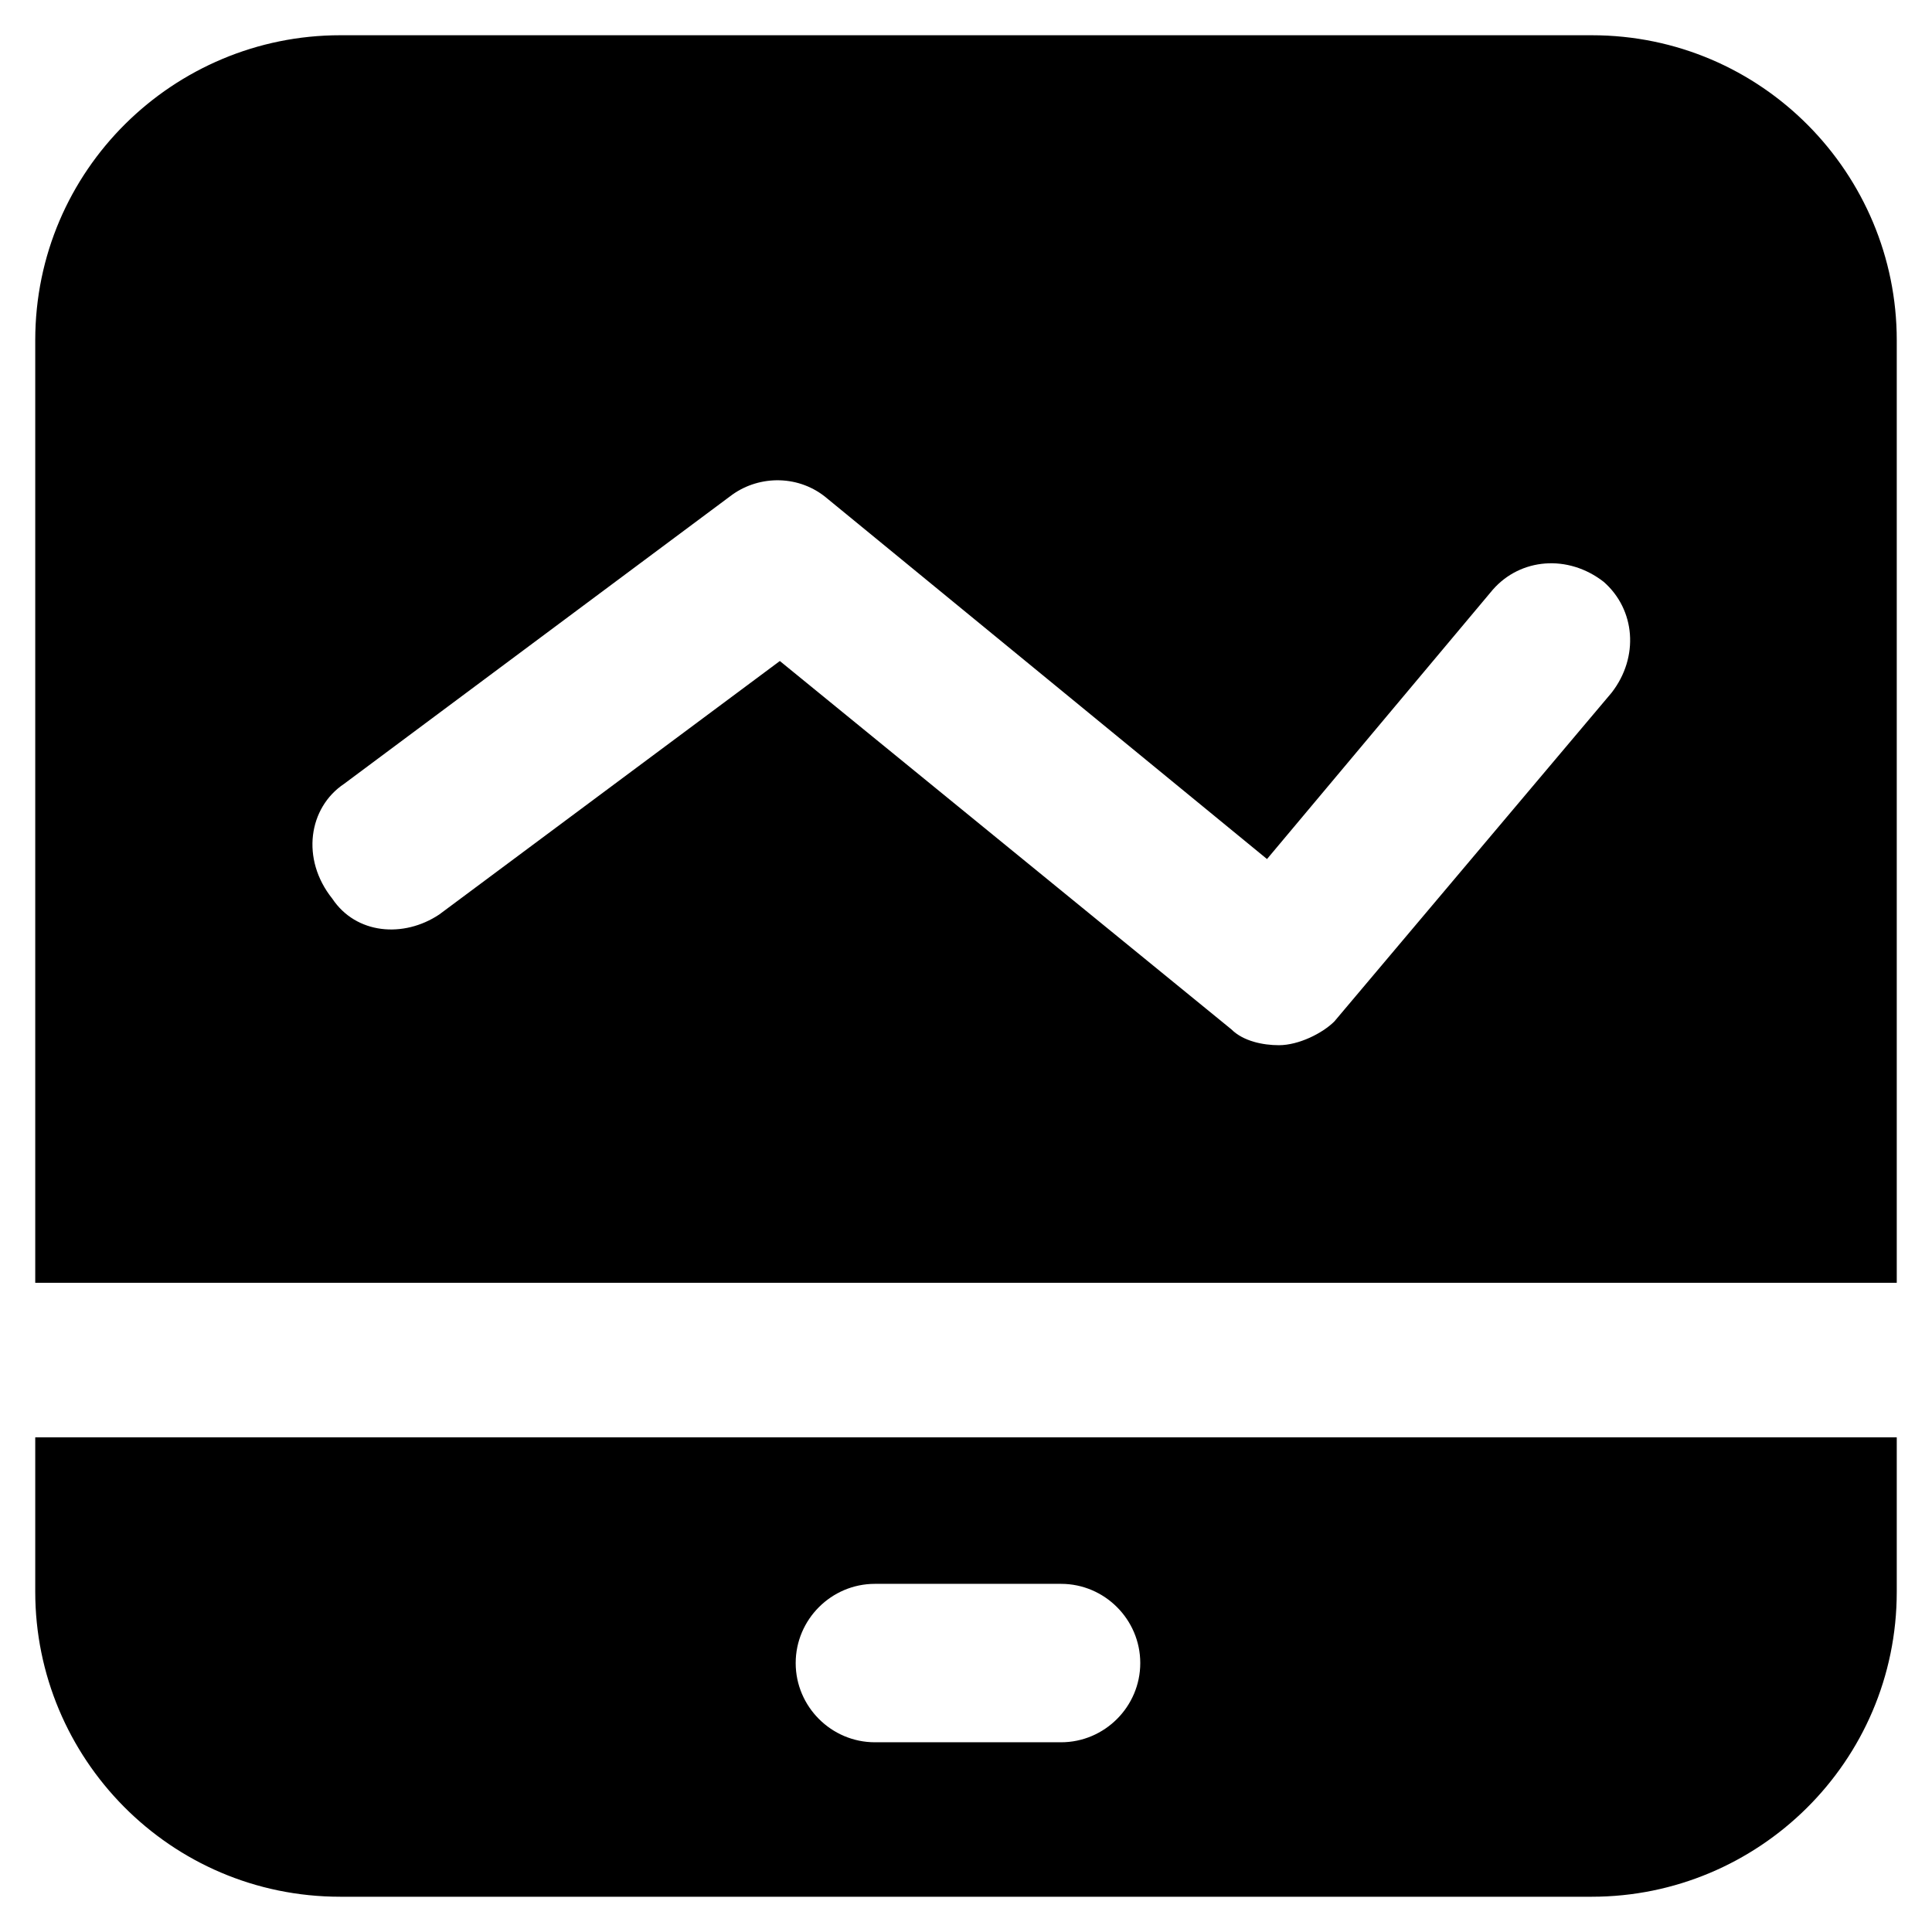
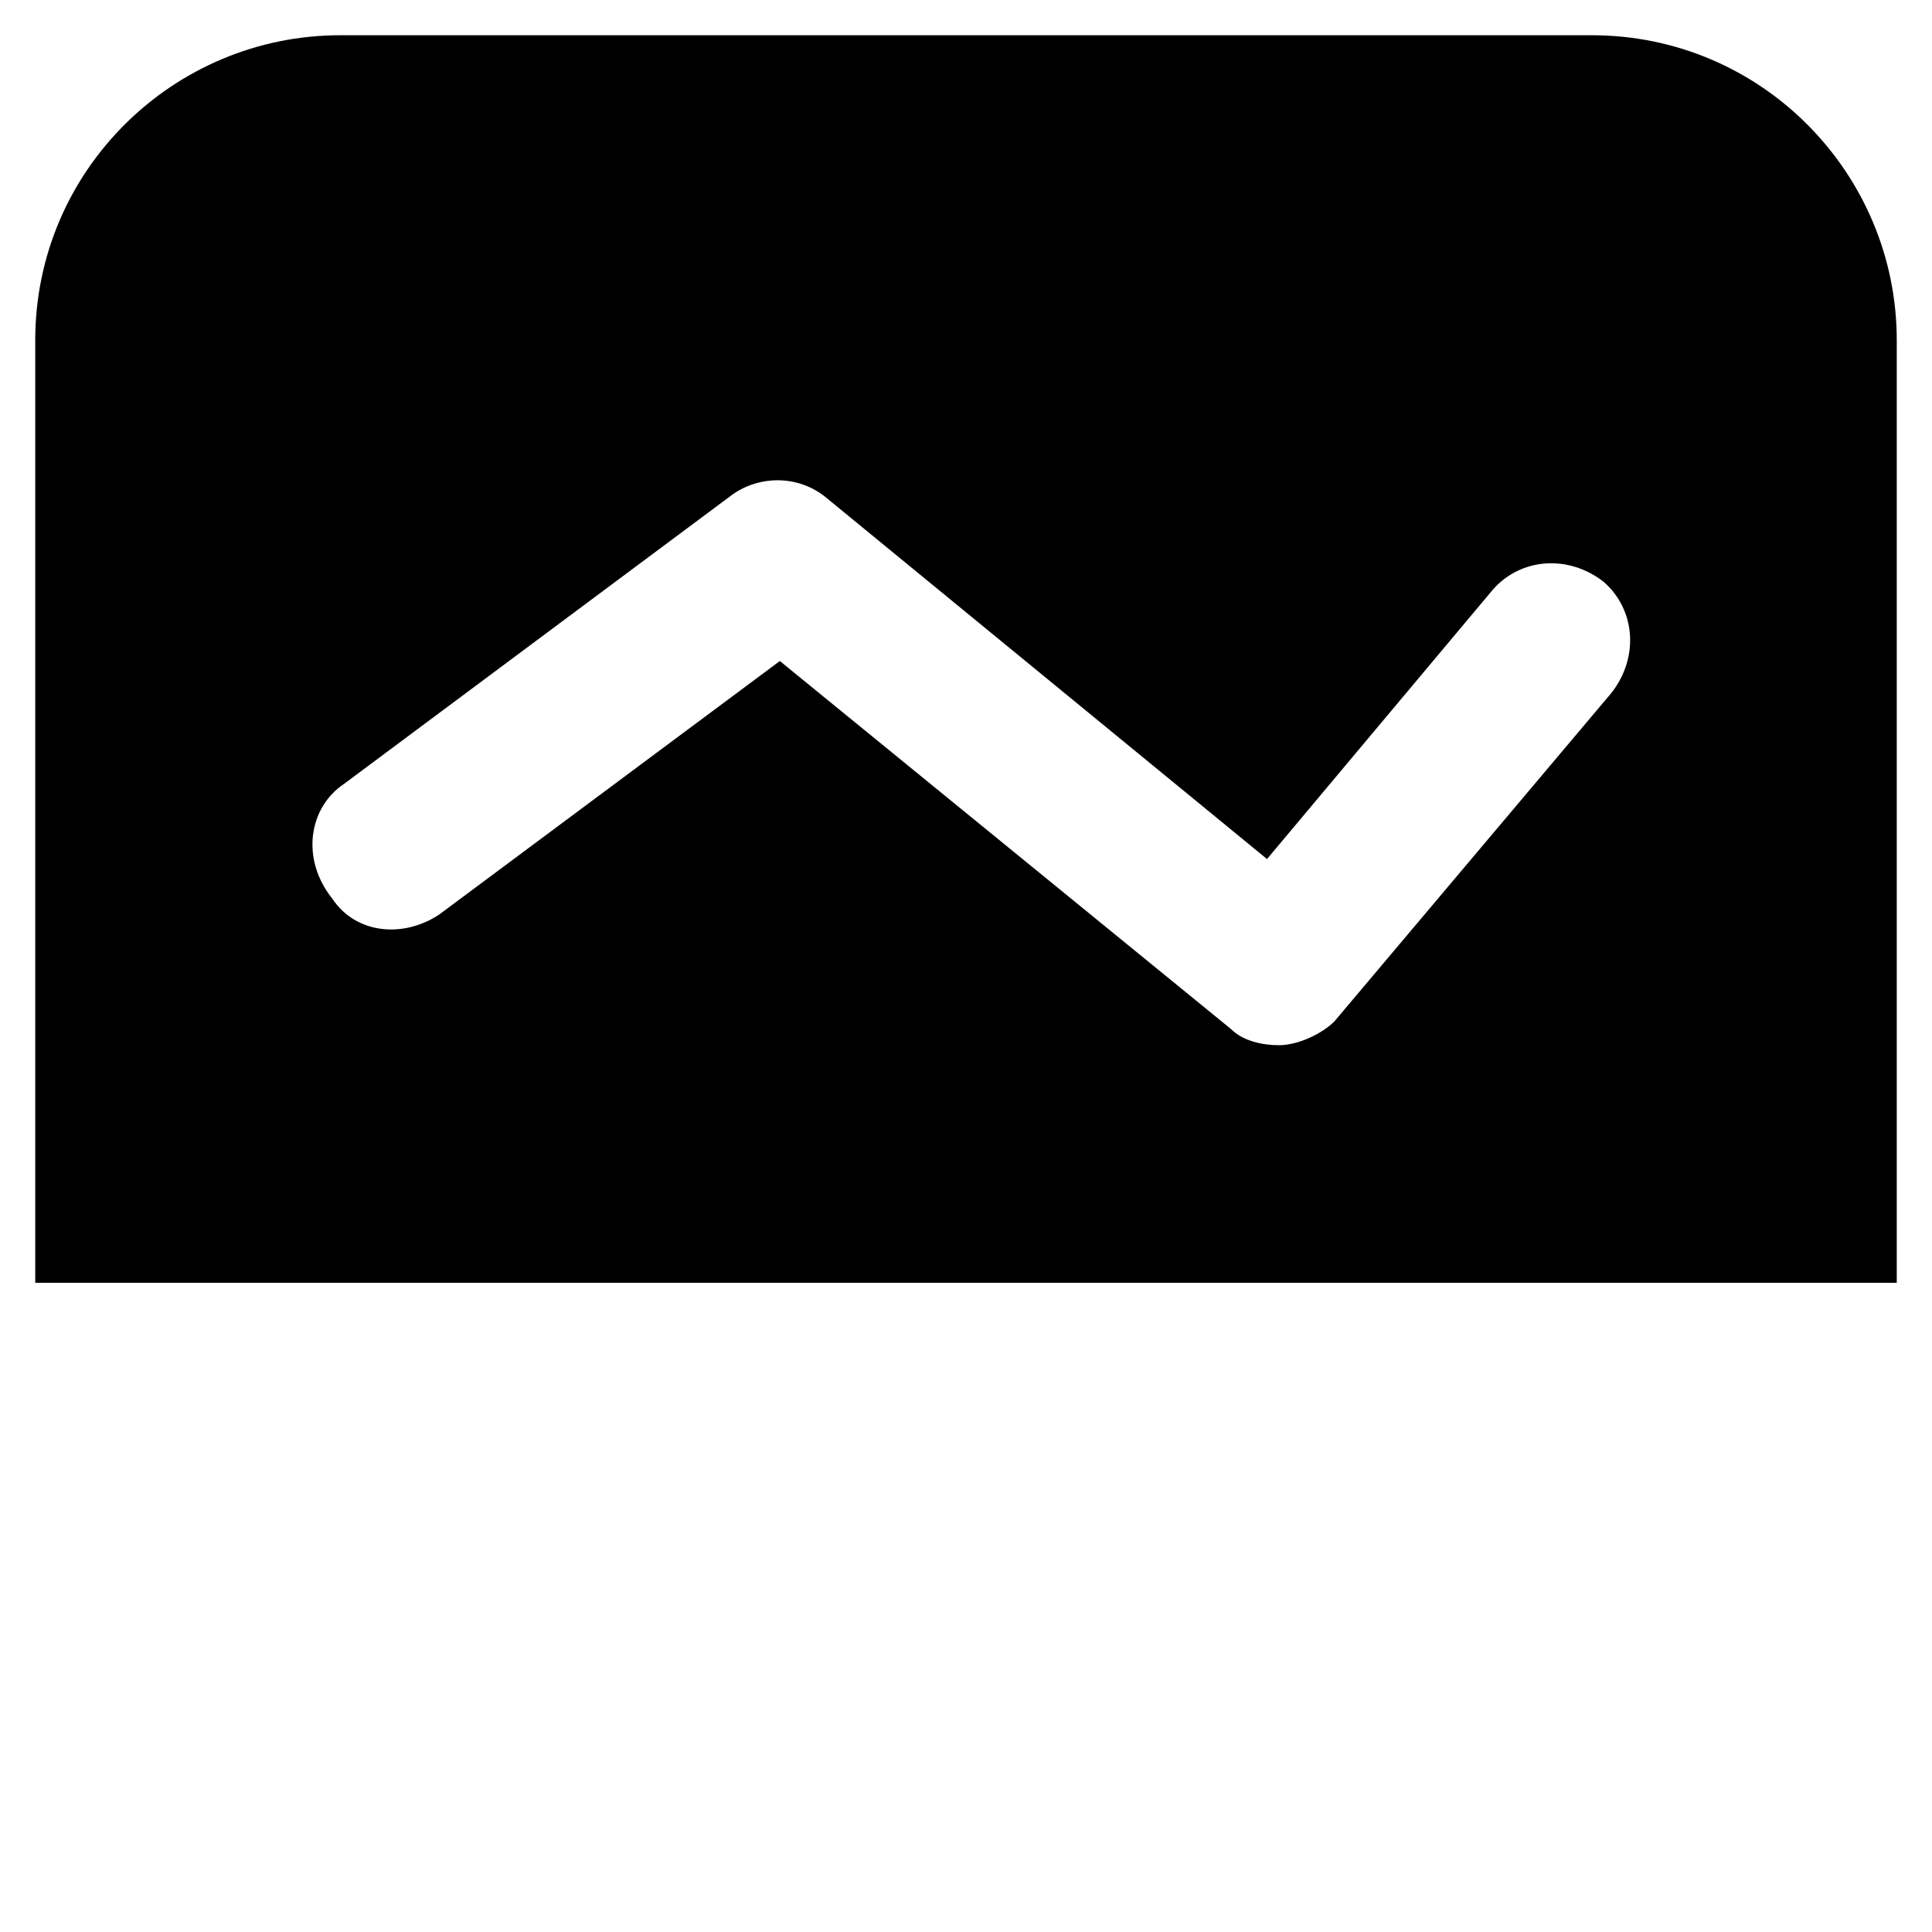
<svg xmlns="http://www.w3.org/2000/svg" fill="#000000" width="800px" height="800px" version="1.1" viewBox="144 144 512 512">
  <g>
    <path d="m646.66 483.96v-249.8c0-44.082-35.688-80.82-80.82-80.82h-331.68c-44.082 0-80.82 35.688-80.82 80.82v249.8zm-411.45-132.25 102.86-76.621c7.348-5.246 17.844-5.246 25.191 1.051l116.51 95.516 59.828-71.371c7.348-8.398 19.941-9.445 29.391-2.098 8.398 7.348 9.445 19.941 2.098 29.391l-73.473 87.117c-3.152 3.141-9.449 6.293-14.695 6.293-4.199 0-9.445-1.051-12.594-4.199l-119.66-97.613-90.266 67.176c-9.445 6.297-22.043 5.246-28.34-4.199-8.398-10.496-6.297-24.141 3.148-30.441z" />
-     <path d="m153.34 524.9v40.934c0 44.082 35.688 80.82 80.82 80.82h331.68c44.082 0 80.82-35.688 80.82-80.82v-40.934zm271.85 80.82h-49.332c-11.547 0-20.992-9.445-20.992-20.992s9.445-20.992 20.992-20.992h49.332c11.547 0 20.992 9.445 20.992 20.992 0 11.543-9.445 20.992-20.992 20.992z" />
  </g>
</svg>